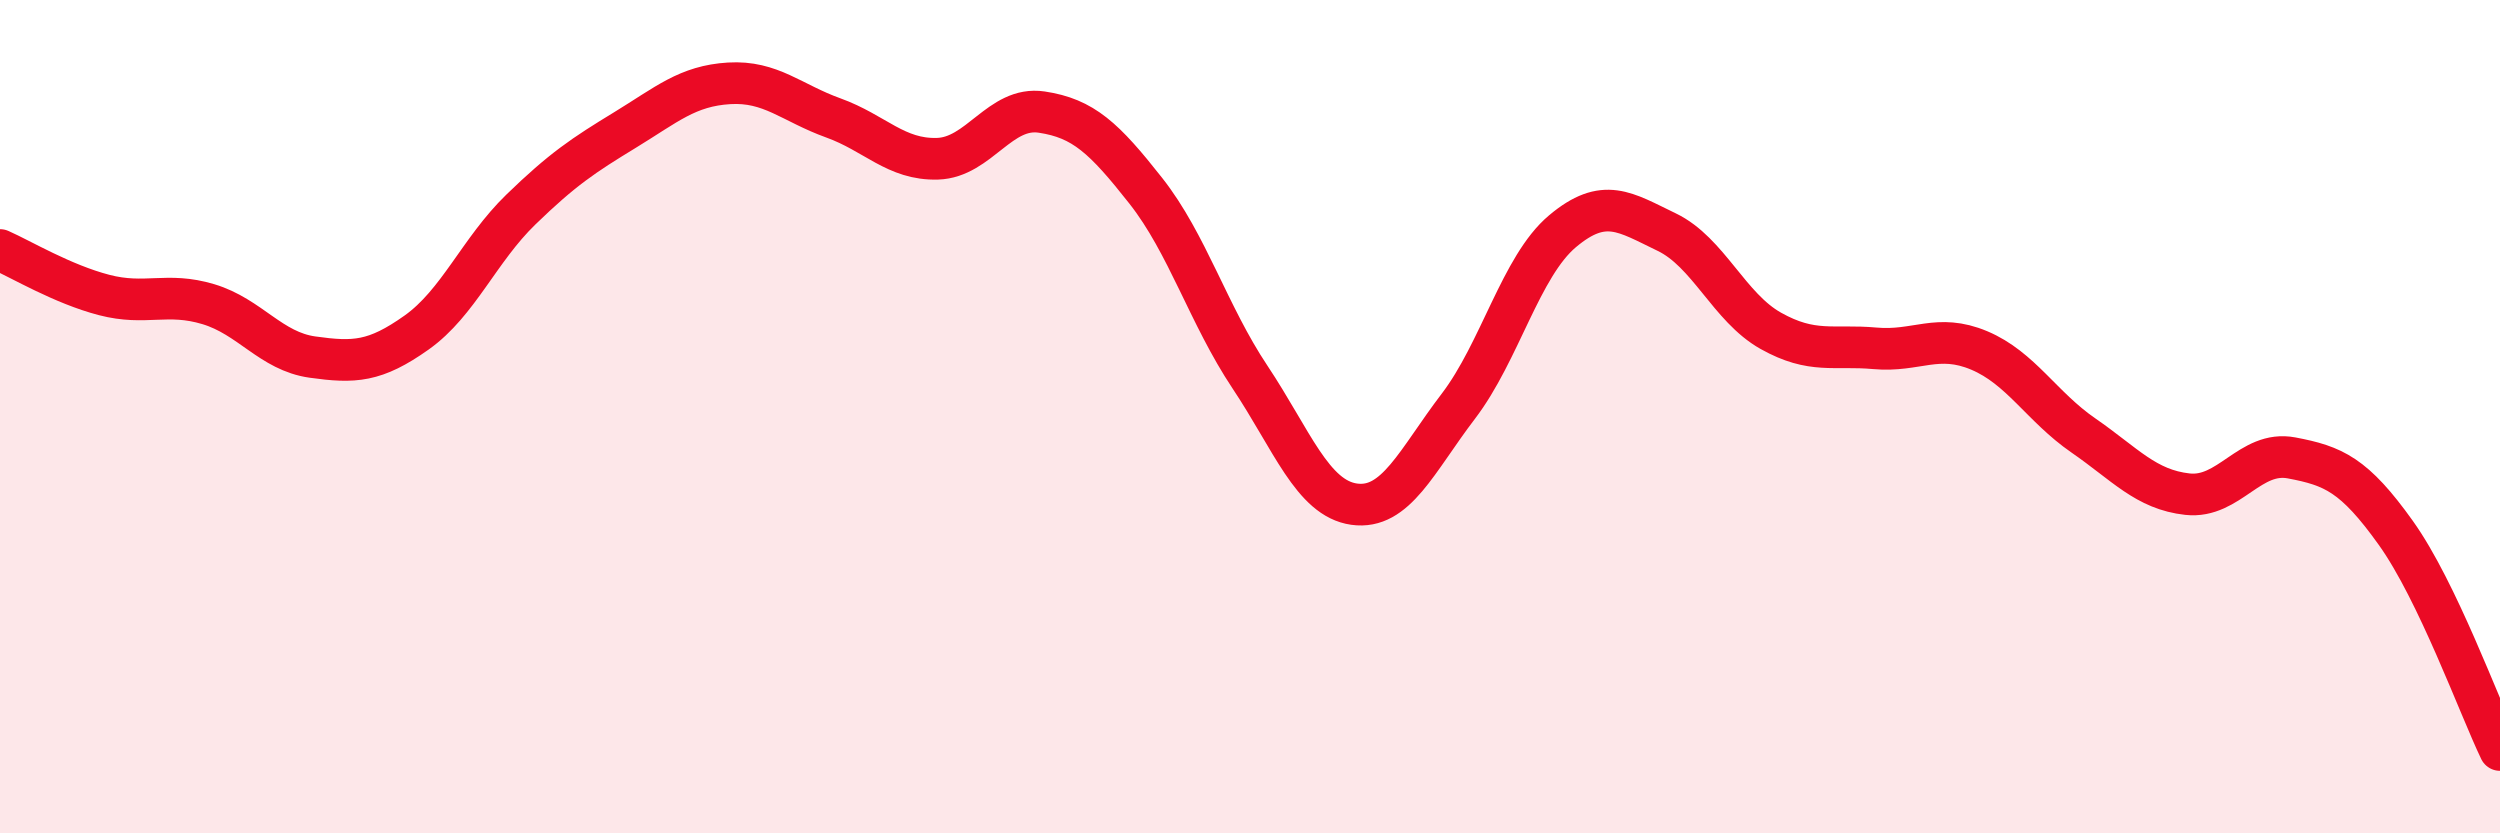
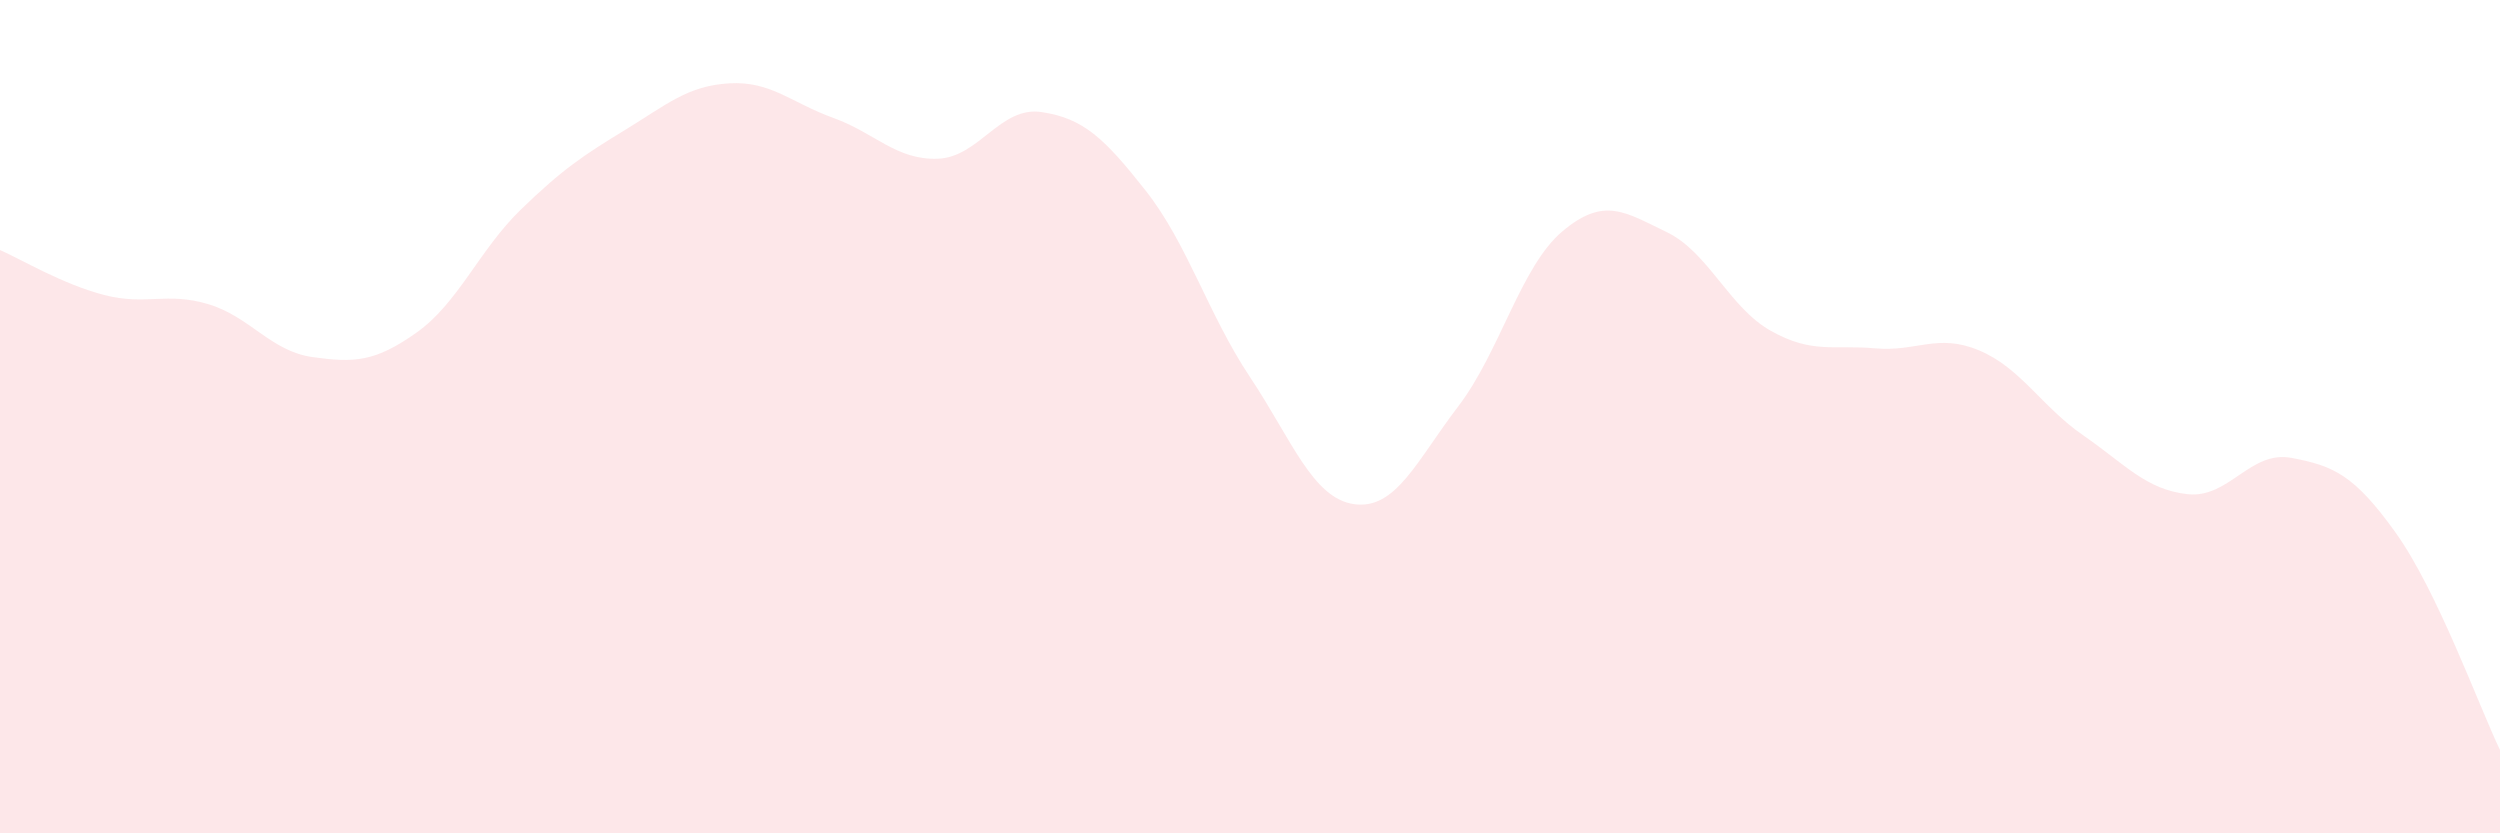
<svg xmlns="http://www.w3.org/2000/svg" width="60" height="20" viewBox="0 0 60 20">
  <path d="M 0,6 C 0.5,6.22 1.5,6.82 2.5,7.08 C 3.5,7.34 4,7 5,7.3 C 6,7.6 6.5,8.43 7.5,8.57 C 8.5,8.71 9,8.69 10,7.98 C 11,7.27 11.5,6 12.5,5.03 C 13.5,4.06 14,3.73 15,3.12 C 16,2.51 16.5,2.06 17.5,2 C 18.5,1.94 19,2.47 20,2.83 C 21,3.19 21.5,3.84 22.5,3.81 C 23.5,3.78 24,2.54 25,2.69 C 26,2.84 26.5,3.31 27.5,4.58 C 28.5,5.85 29,7.55 30,9.05 C 31,10.55 31.5,11.96 32.5,12.1 C 33.5,12.24 34,11.06 35,9.75 C 36,8.44 36.5,6.39 37.5,5.55 C 38.5,4.71 39,5.09 40,5.57 C 41,6.05 41.5,7.38 42.5,7.94 C 43.5,8.5 44,8.27 45,8.36 C 46,8.45 46.5,7.99 47.5,8.41 C 48.5,8.83 49,9.76 50,10.45 C 51,11.14 51.5,11.75 52.5,11.86 C 53.5,11.97 54,10.8 55,10.99 C 56,11.18 56.5,11.39 57.5,12.79 C 58.5,14.19 59.5,16.96 60,18L60 20L0 20Z" fill="#EB0A25" opacity="0.1" stroke-linecap="round" stroke-linejoin="round" />
-   <path d="M 0,6 C 0.5,6.22 1.5,6.82 2.5,7.08 C 3.5,7.34 4,7 5,7.3 C 6,7.6 6.5,8.43 7.5,8.57 C 8.5,8.71 9,8.69 10,7.98 C 11,7.27 11.5,6 12.5,5.03 C 13.5,4.06 14,3.73 15,3.12 C 16,2.51 16.5,2.06 17.5,2 C 18.5,1.94 19,2.47 20,2.83 C 21,3.19 21.5,3.84 22.5,3.81 C 23.5,3.78 24,2.54 25,2.69 C 26,2.84 26.5,3.31 27.5,4.58 C 28.5,5.85 29,7.55 30,9.05 C 31,10.55 31.5,11.96 32.5,12.1 C 33.5,12.24 34,11.06 35,9.75 C 36,8.44 36.5,6.39 37.5,5.55 C 38.5,4.71 39,5.09 40,5.57 C 41,6.05 41.5,7.38 42.5,7.94 C 43.5,8.5 44,8.27 45,8.36 C 46,8.45 46.5,7.99 47.5,8.41 C 48.5,8.83 49,9.76 50,10.45 C 51,11.14 51.5,11.75 52.5,11.86 C 53.5,11.97 54,10.8 55,10.99 C 56,11.18 56.5,11.39 57.5,12.79 C 58.5,14.19 59.5,16.96 60,18" stroke="#EB0A25" stroke-width="1" fill="none" stroke-linecap="round" stroke-linejoin="round" />
</svg>